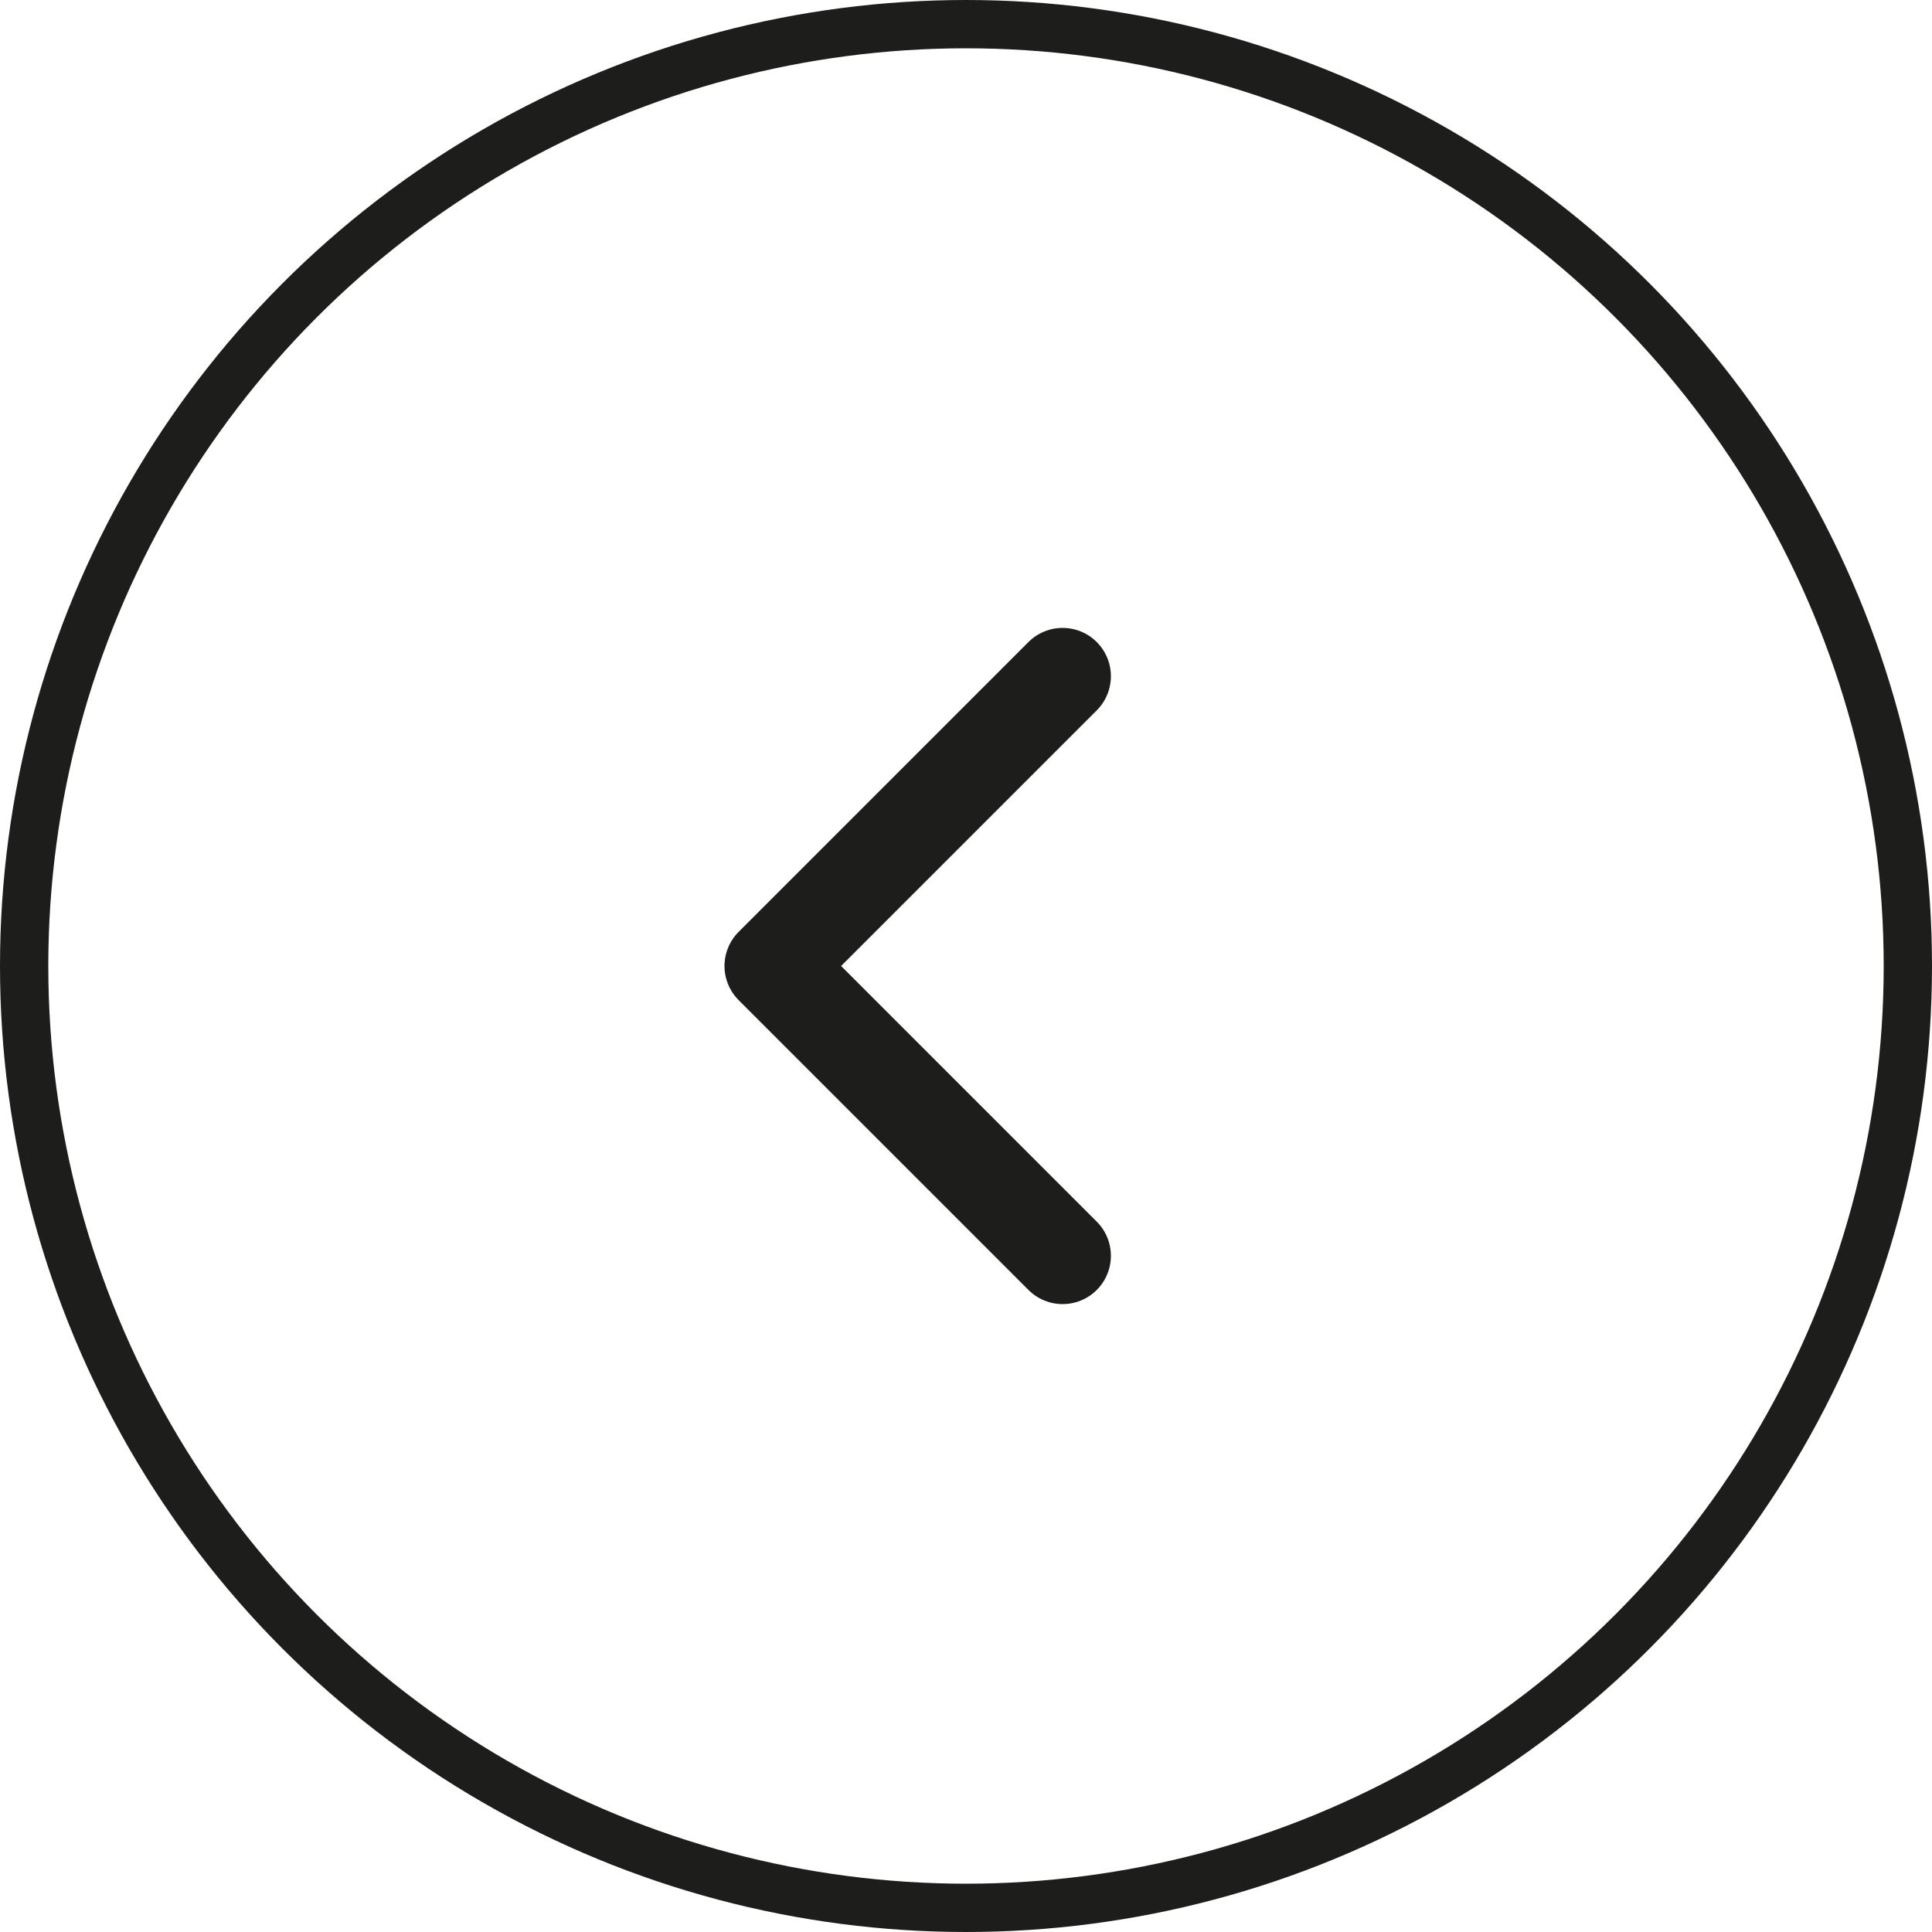
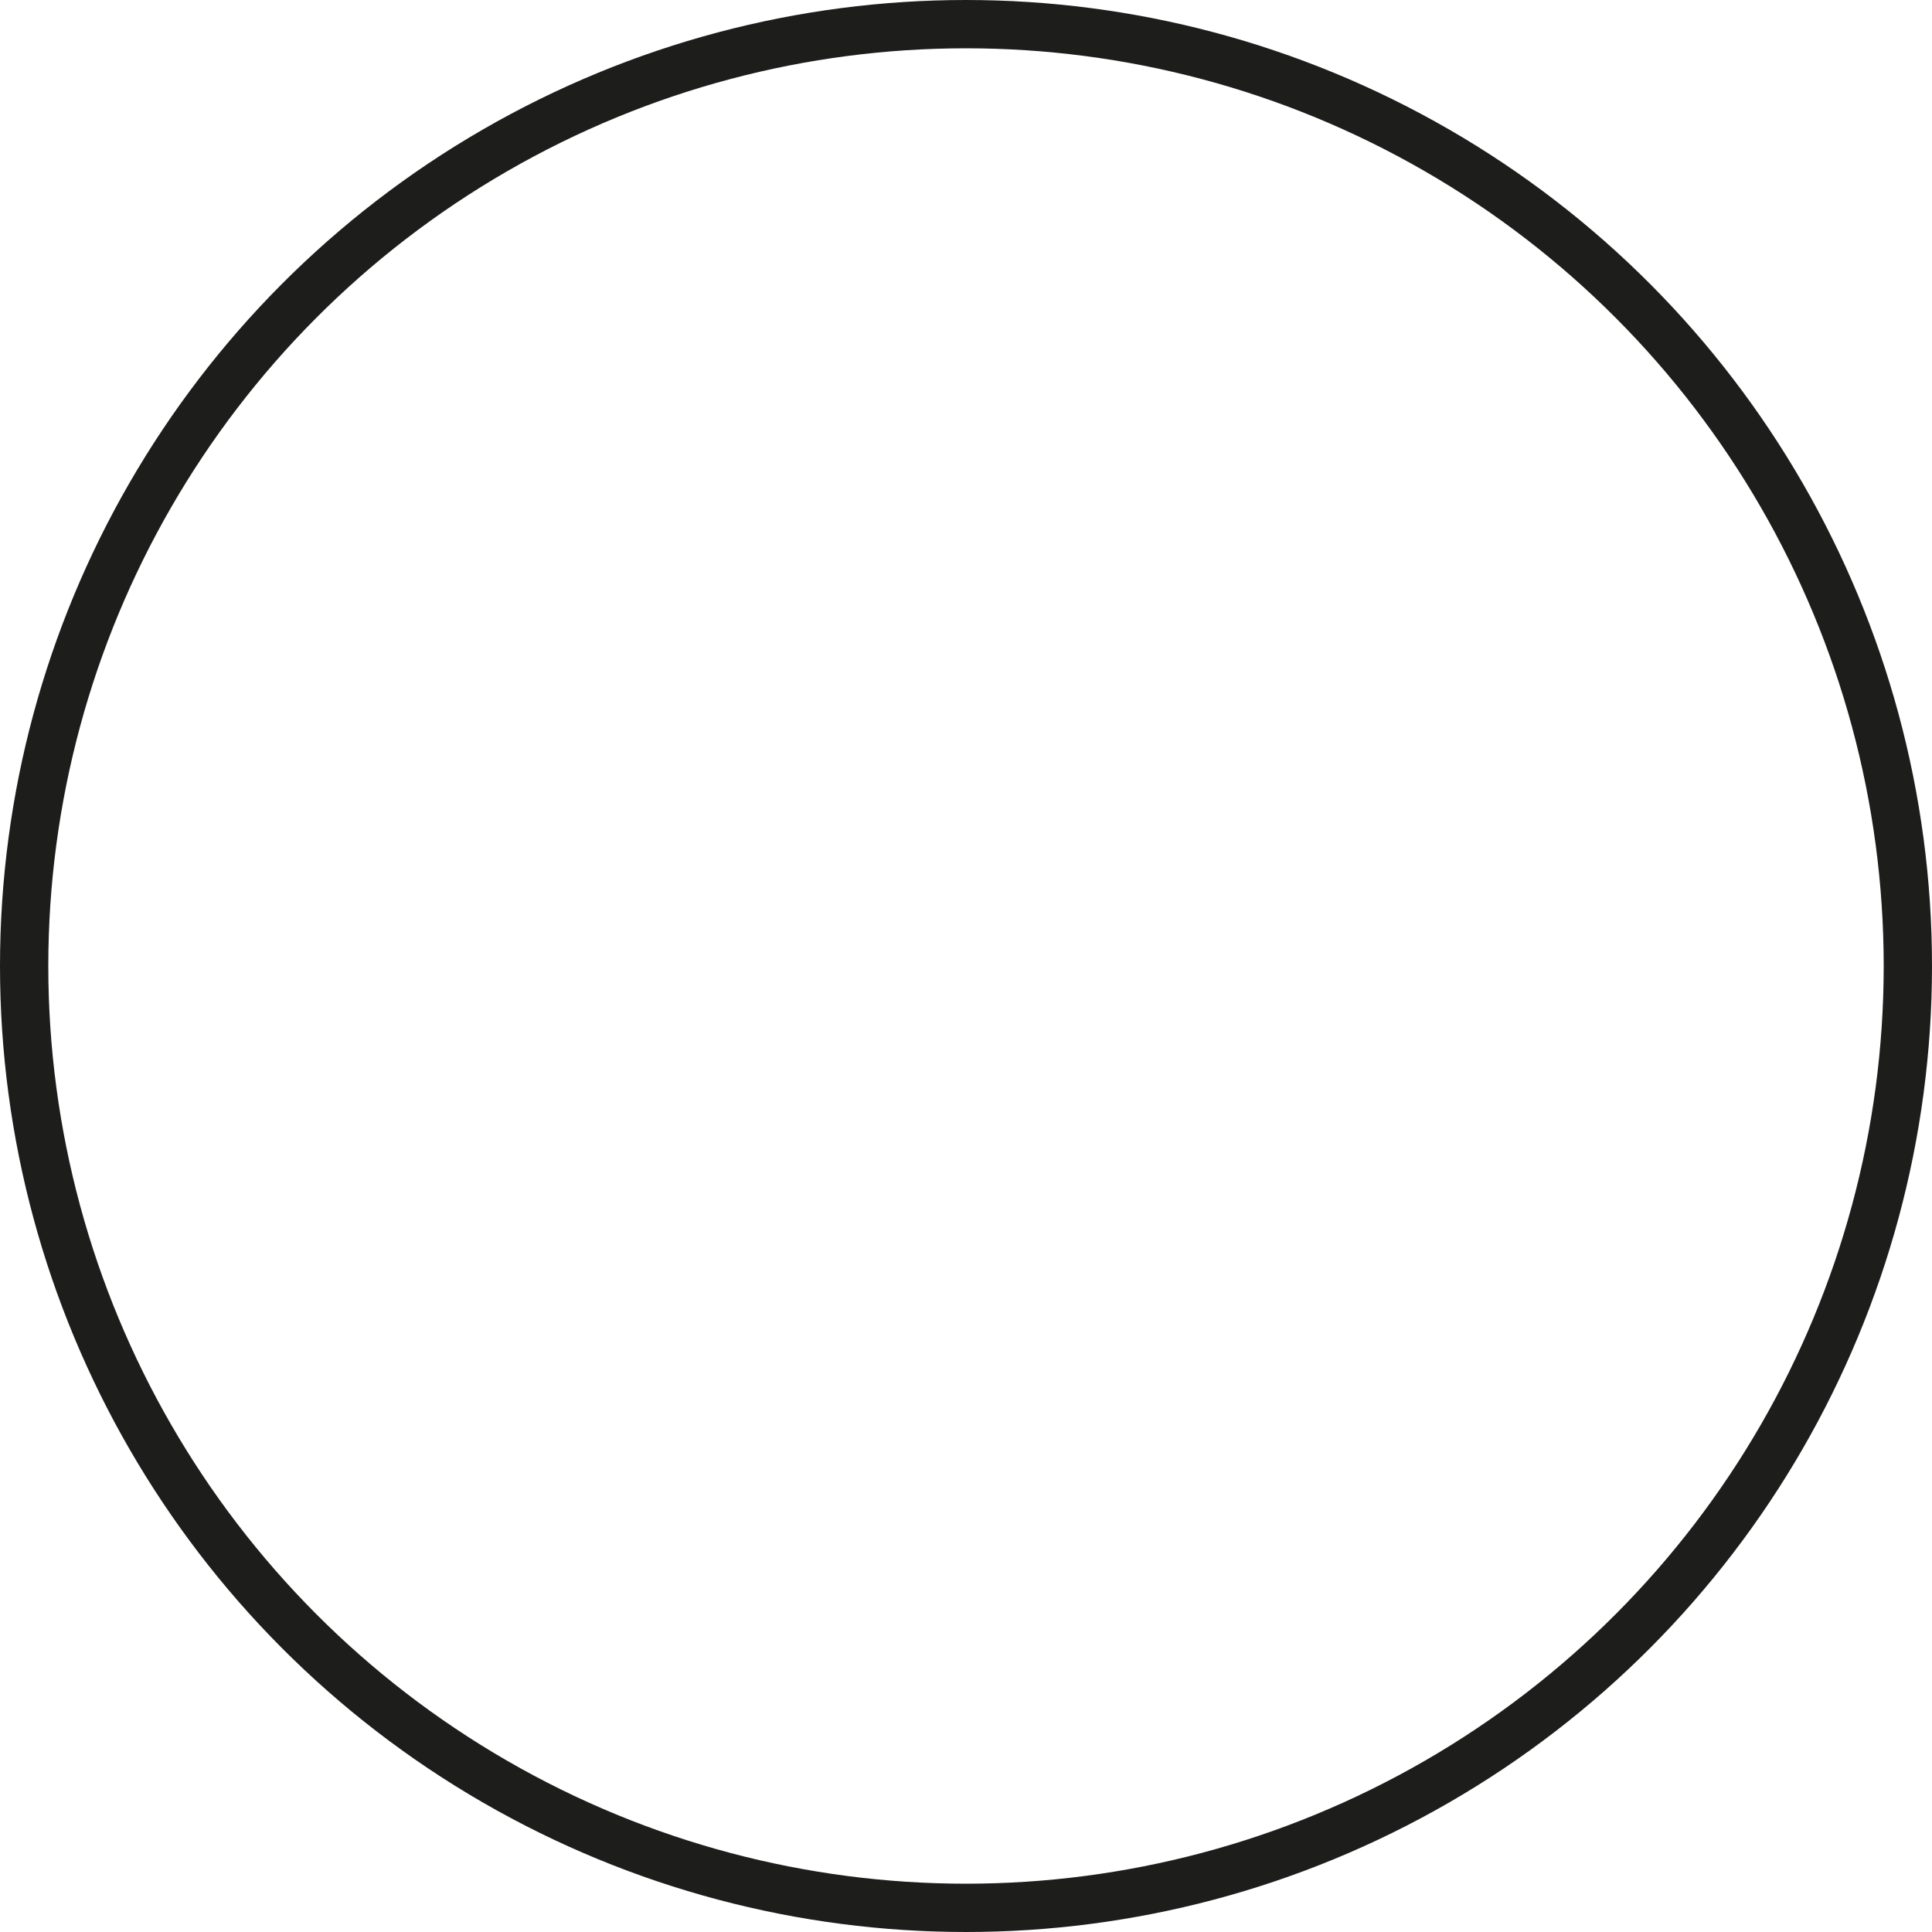
<svg xmlns="http://www.w3.org/2000/svg" width="40" height="40" viewBox="0 0 40 40" fill="none">
  <circle cx="20" cy="20" r="19.5" transform="matrix(-1 0 0 1 40 0)" stroke="#1D1E1C" />
-   <path d="M22 26L16 20L22 14" stroke="#1D1E1C" stroke-width="2" stroke-linecap="round" stroke-linejoin="round" />
</svg>